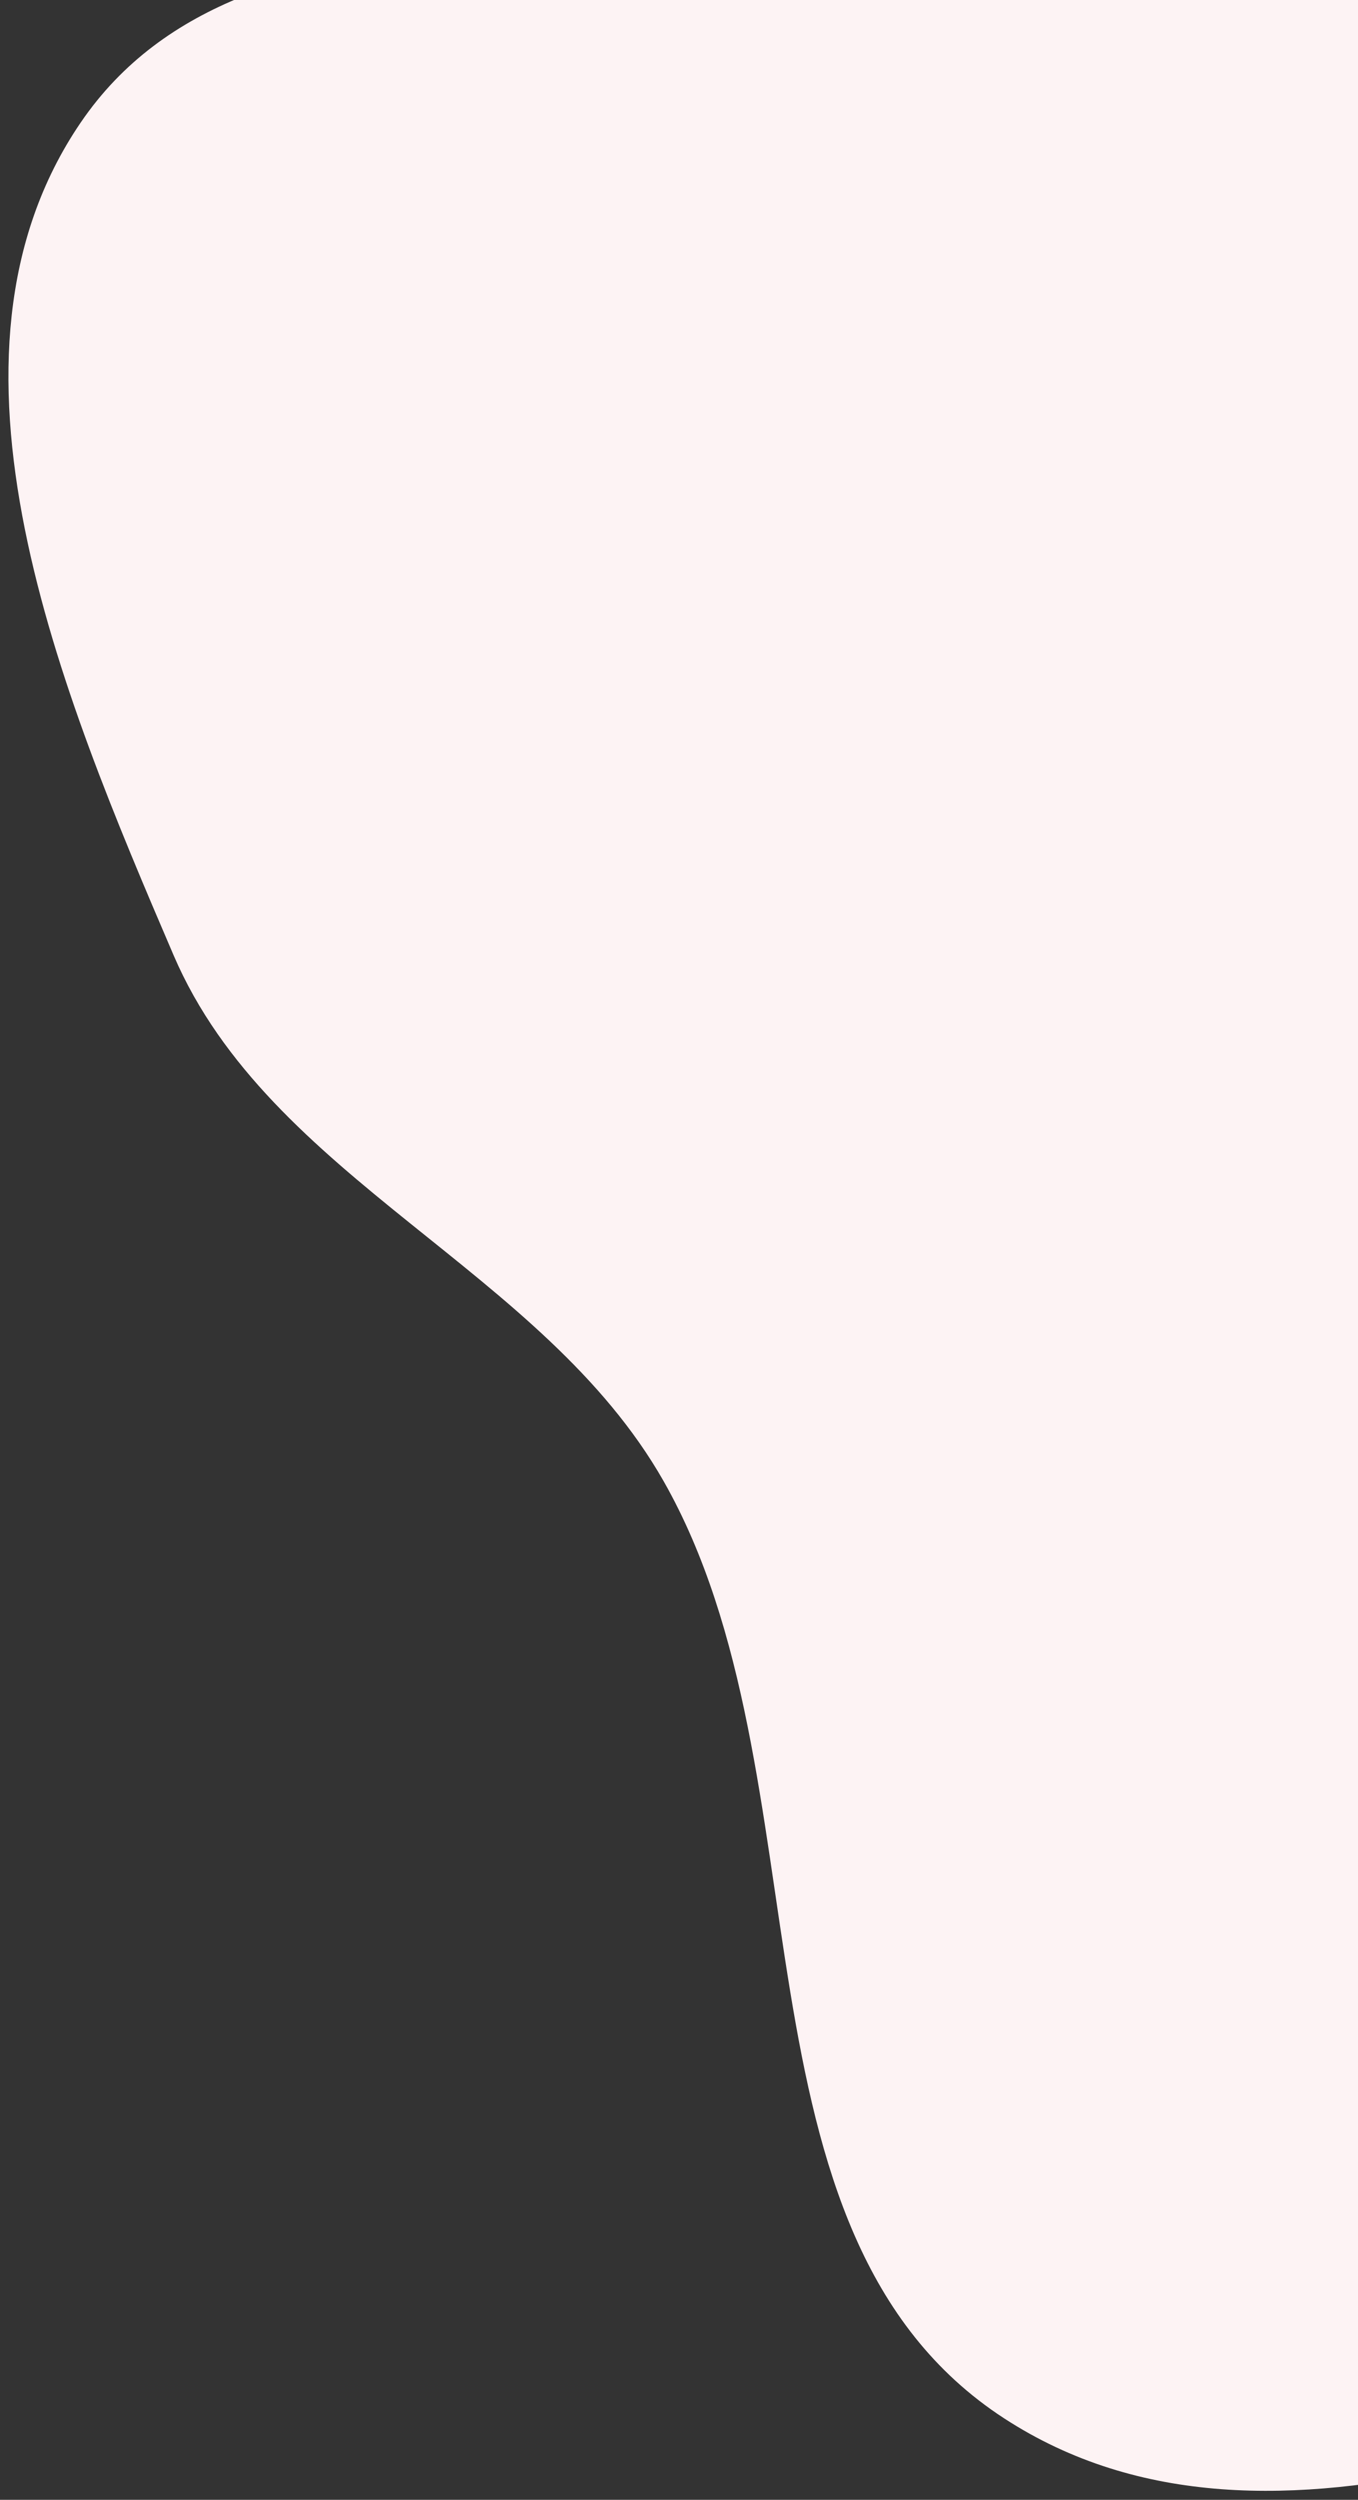
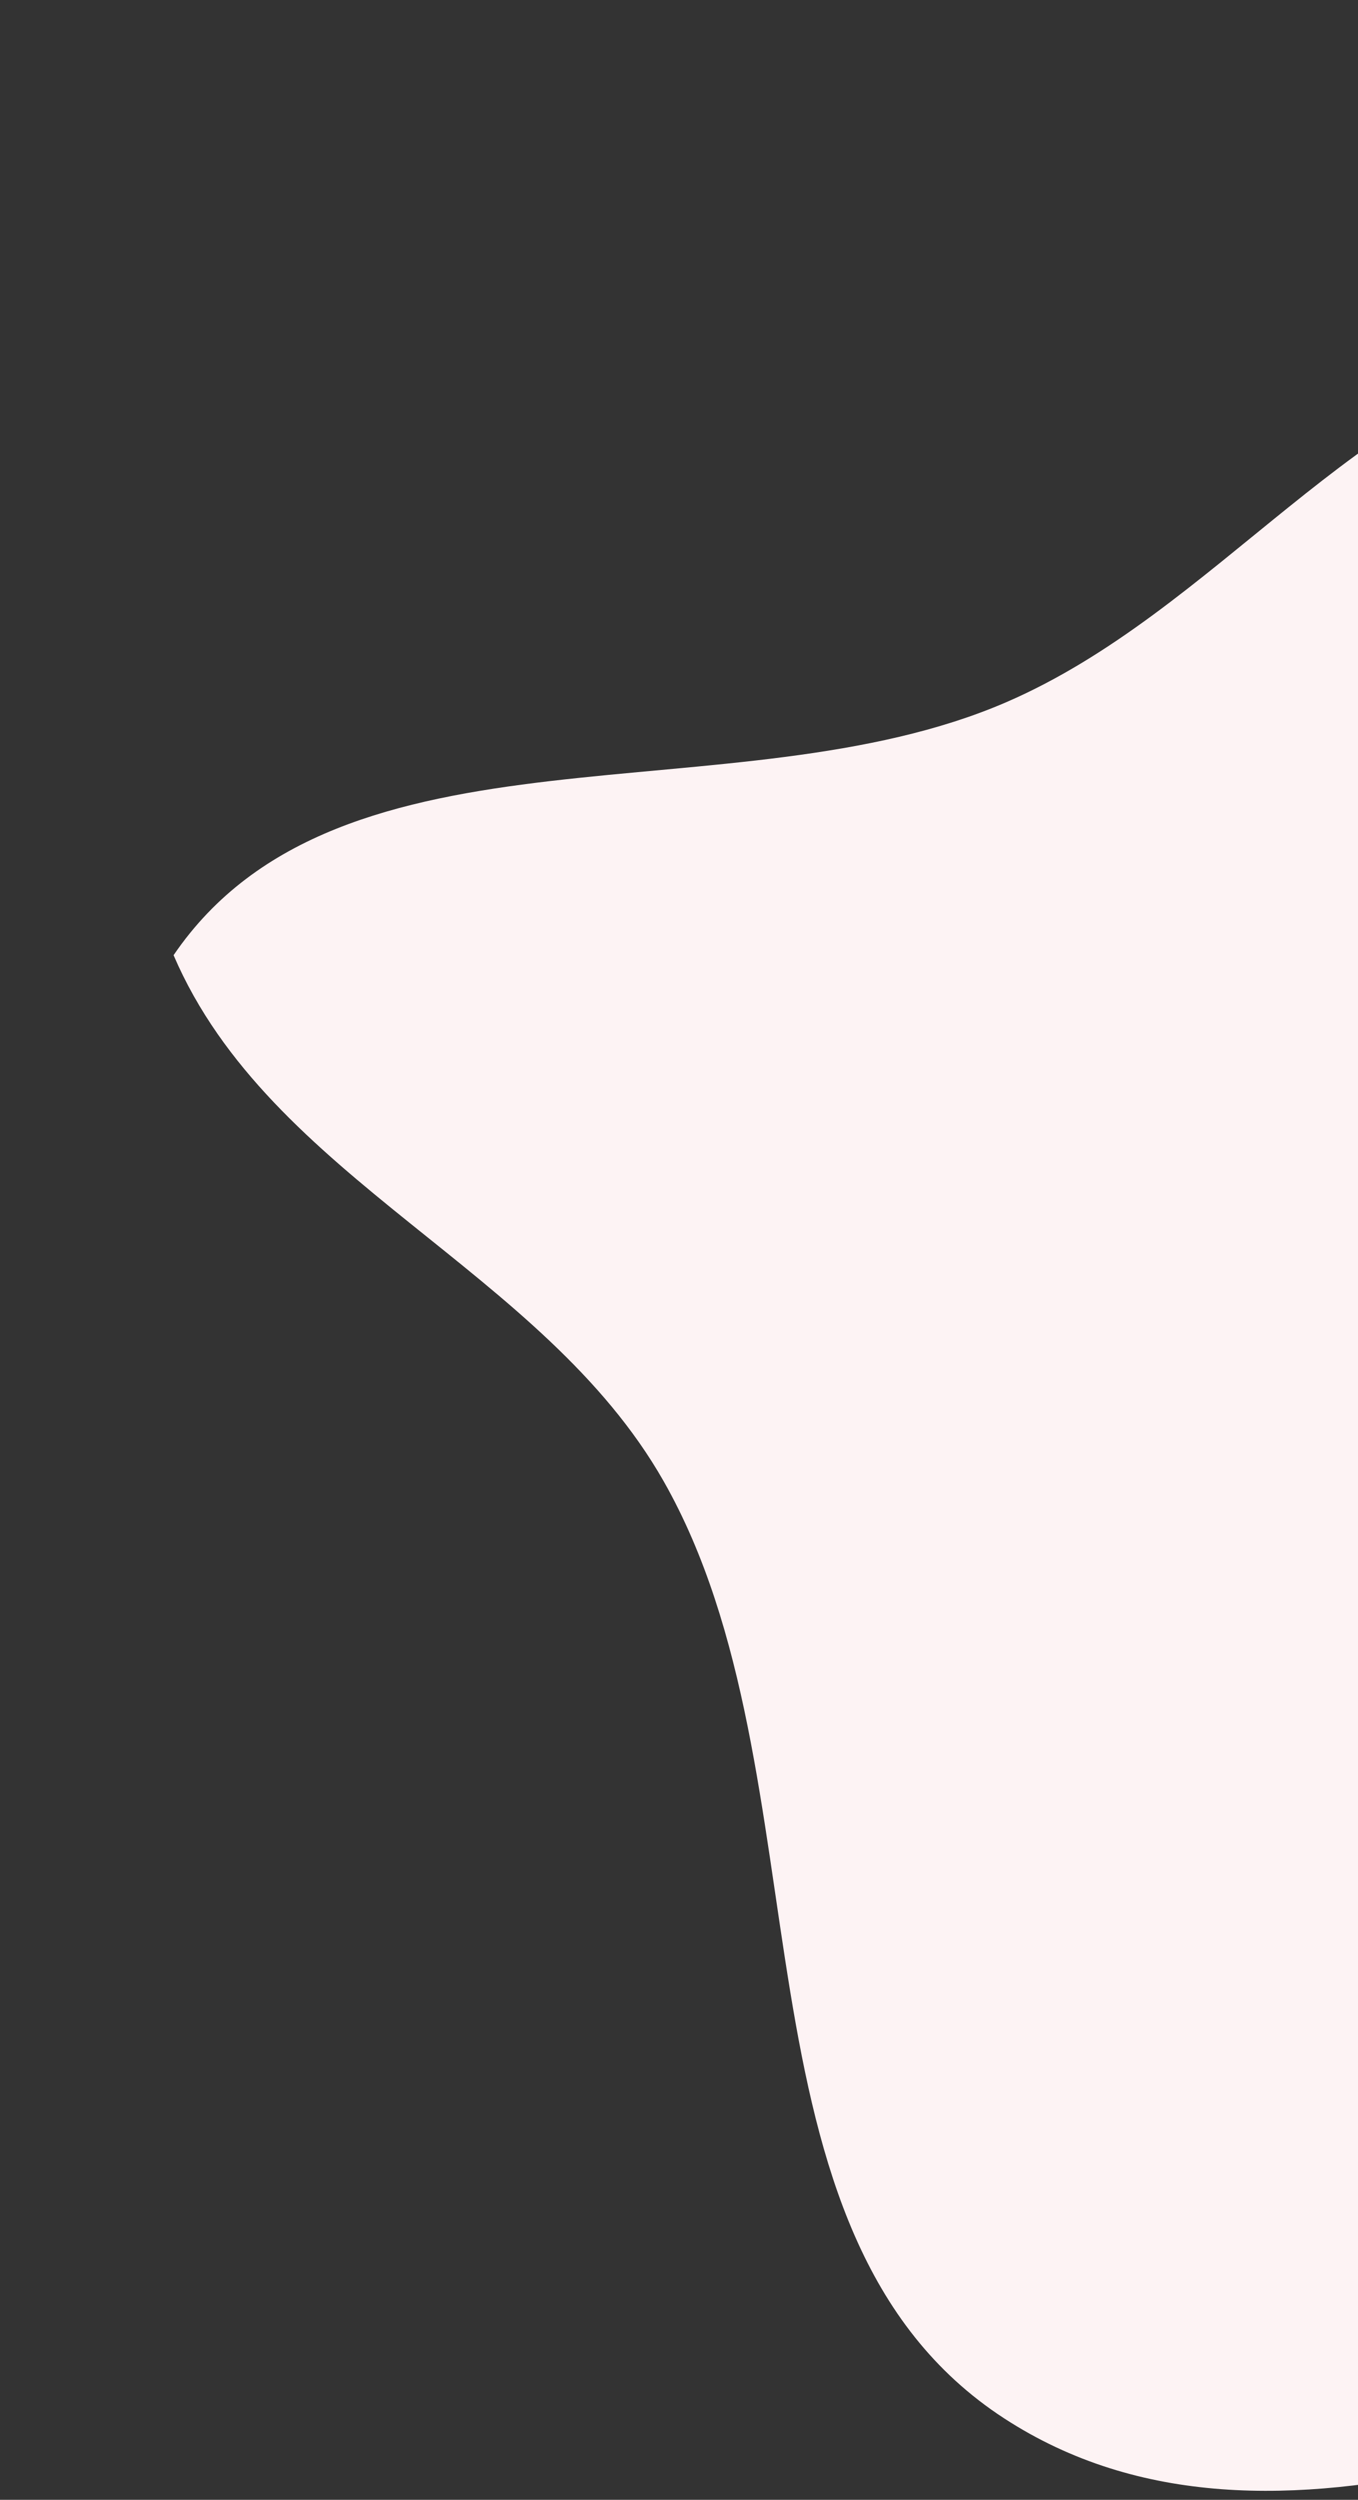
<svg xmlns="http://www.w3.org/2000/svg" width="144" height="265" fill="none">
  <rect width="100%" height="100%" fill="#333333" stroke="none" />
-   <path fill-rule="evenodd" clip-rule="evenodd" d="M157.914-51.594c26.665-5.43 55.329-3.427 79.459 9.152 25.188 13.131 40.063 38.34 56.321 61.632 19.651 28.152 48.399 54.17 48.478 88.502.081 35.17-23.332 66.515-48.063 91.521-23.767 24.031-55.684 36.219-88.017 46.067-32.619 9.937-71.024 29.672-99.611 11.085-30.143-19.599-18.343-68.057-36.096-99.322-12.81-22.558-41.747-31.947-51.979-55.786C6.49 73.49-8.46 37.959 8.558 12.99c17.68-25.94 59.474-14.355 88.288-26.815 22.423-9.696 37.131-32.894 61.069-37.77z" fill="#FDF3F4" />
+   <path fill-rule="evenodd" clip-rule="evenodd" d="M157.914-51.594c26.665-5.43 55.329-3.427 79.459 9.152 25.188 13.131 40.063 38.34 56.321 61.632 19.651 28.152 48.399 54.17 48.478 88.502.081 35.17-23.332 66.515-48.063 91.521-23.767 24.031-55.684 36.219-88.017 46.067-32.619 9.937-71.024 29.672-99.611 11.085-30.143-19.599-18.343-68.057-36.096-99.322-12.81-22.558-41.747-31.947-51.979-55.786c17.68-25.94 59.474-14.355 88.288-26.815 22.423-9.696 37.131-32.894 61.069-37.77z" fill="#FDF3F4" />
</svg>